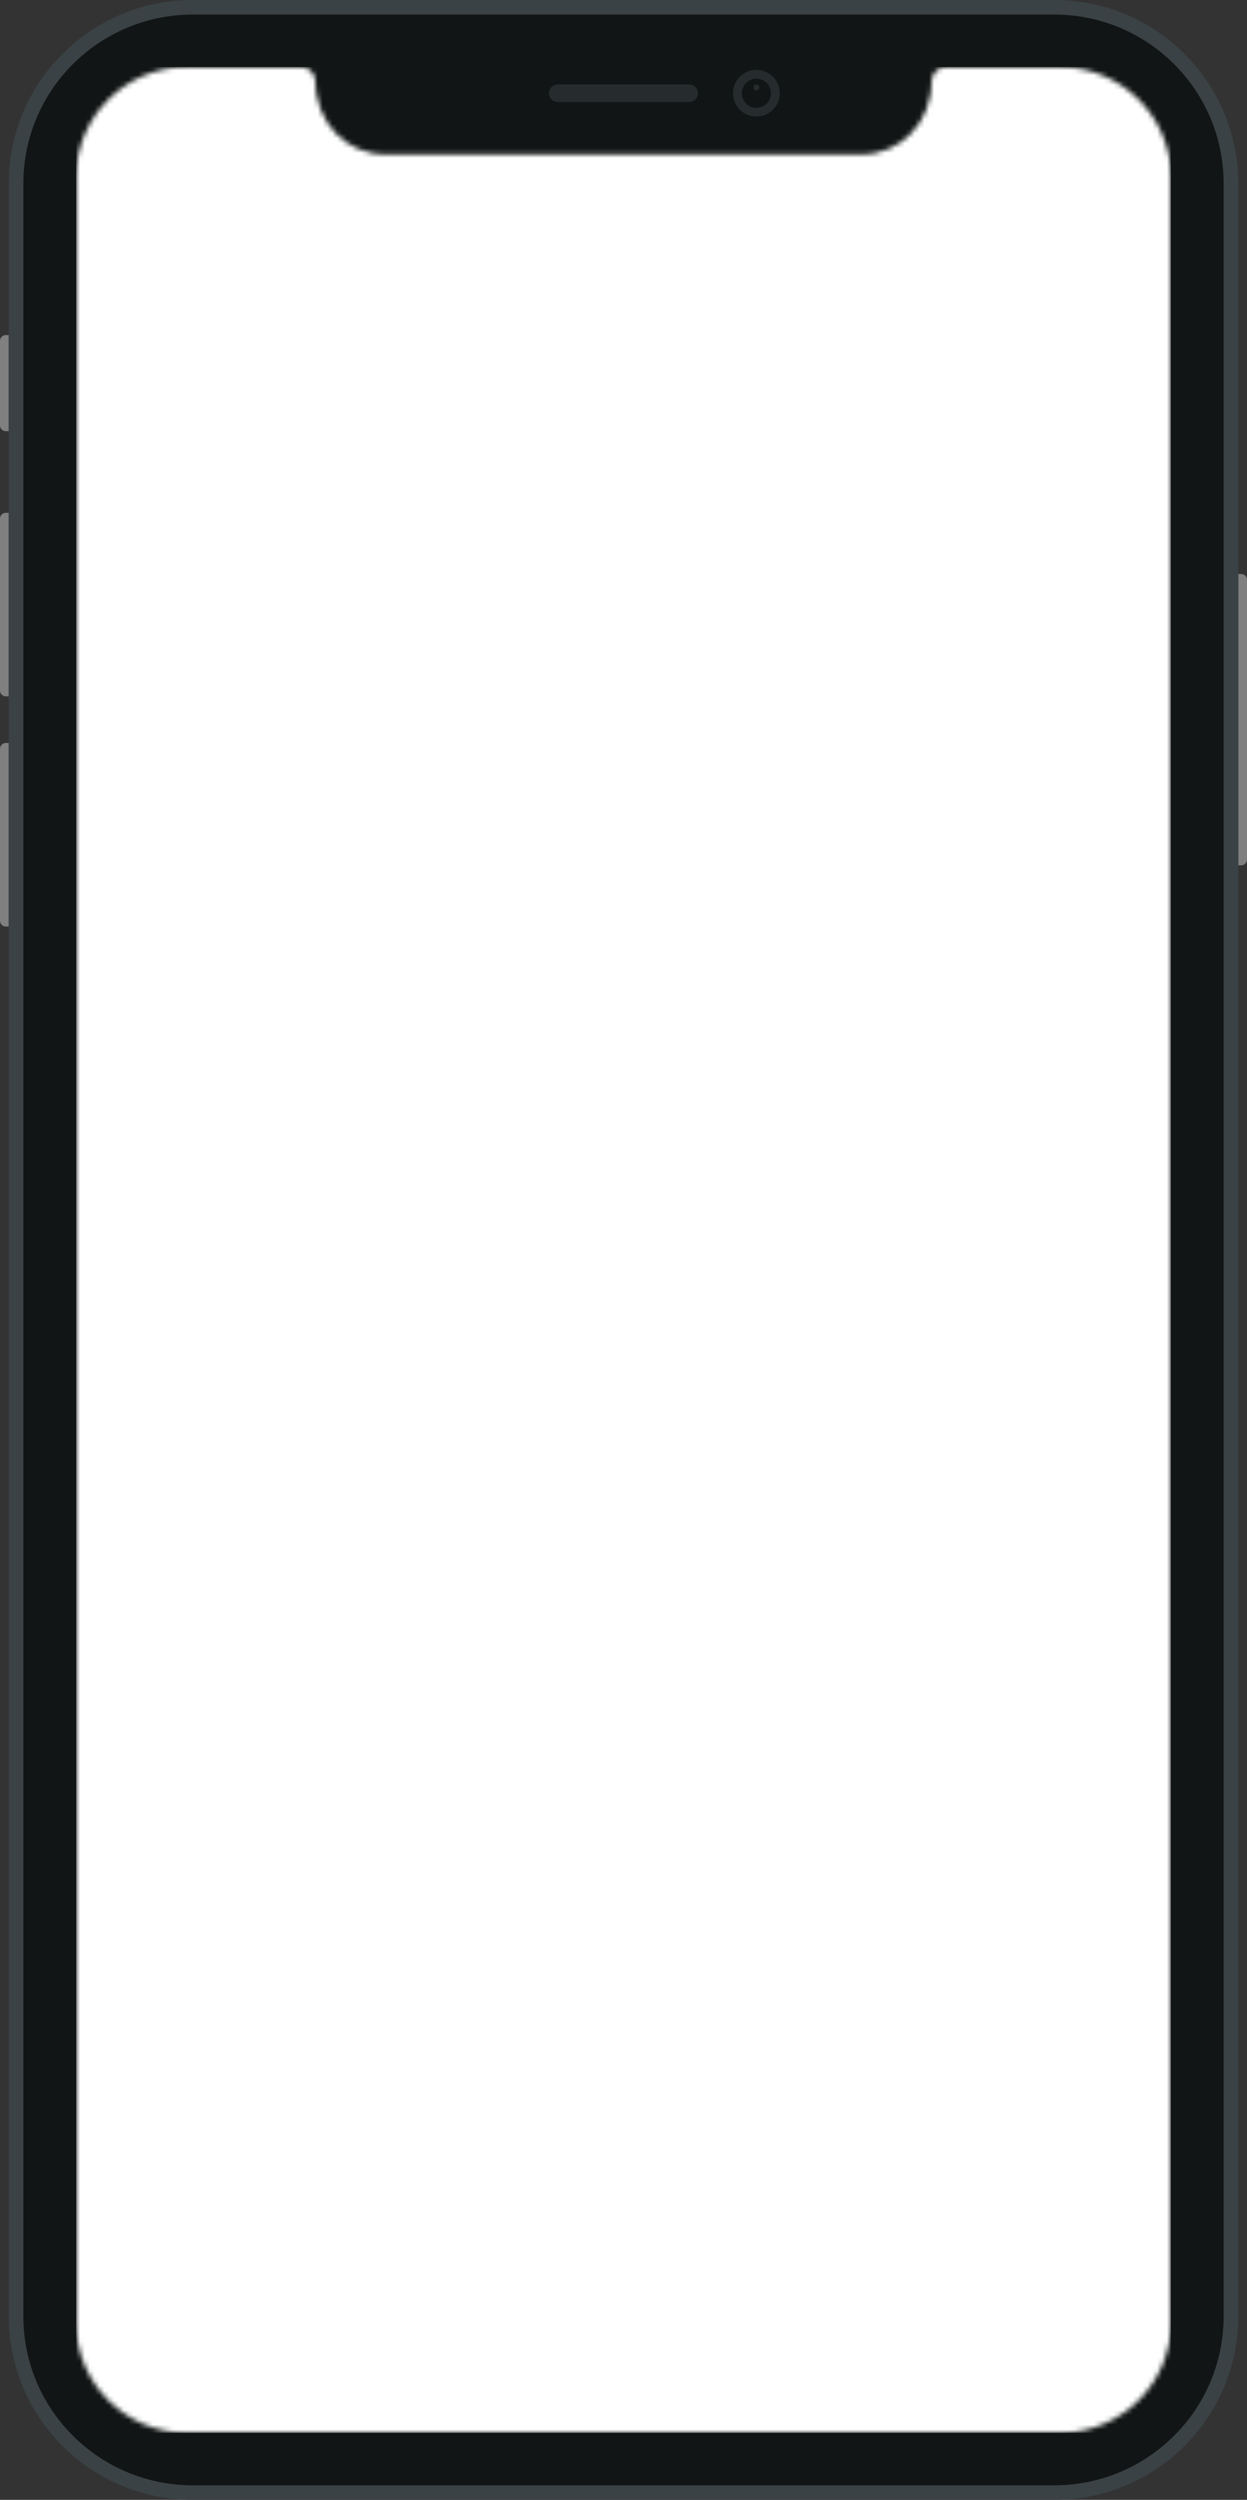
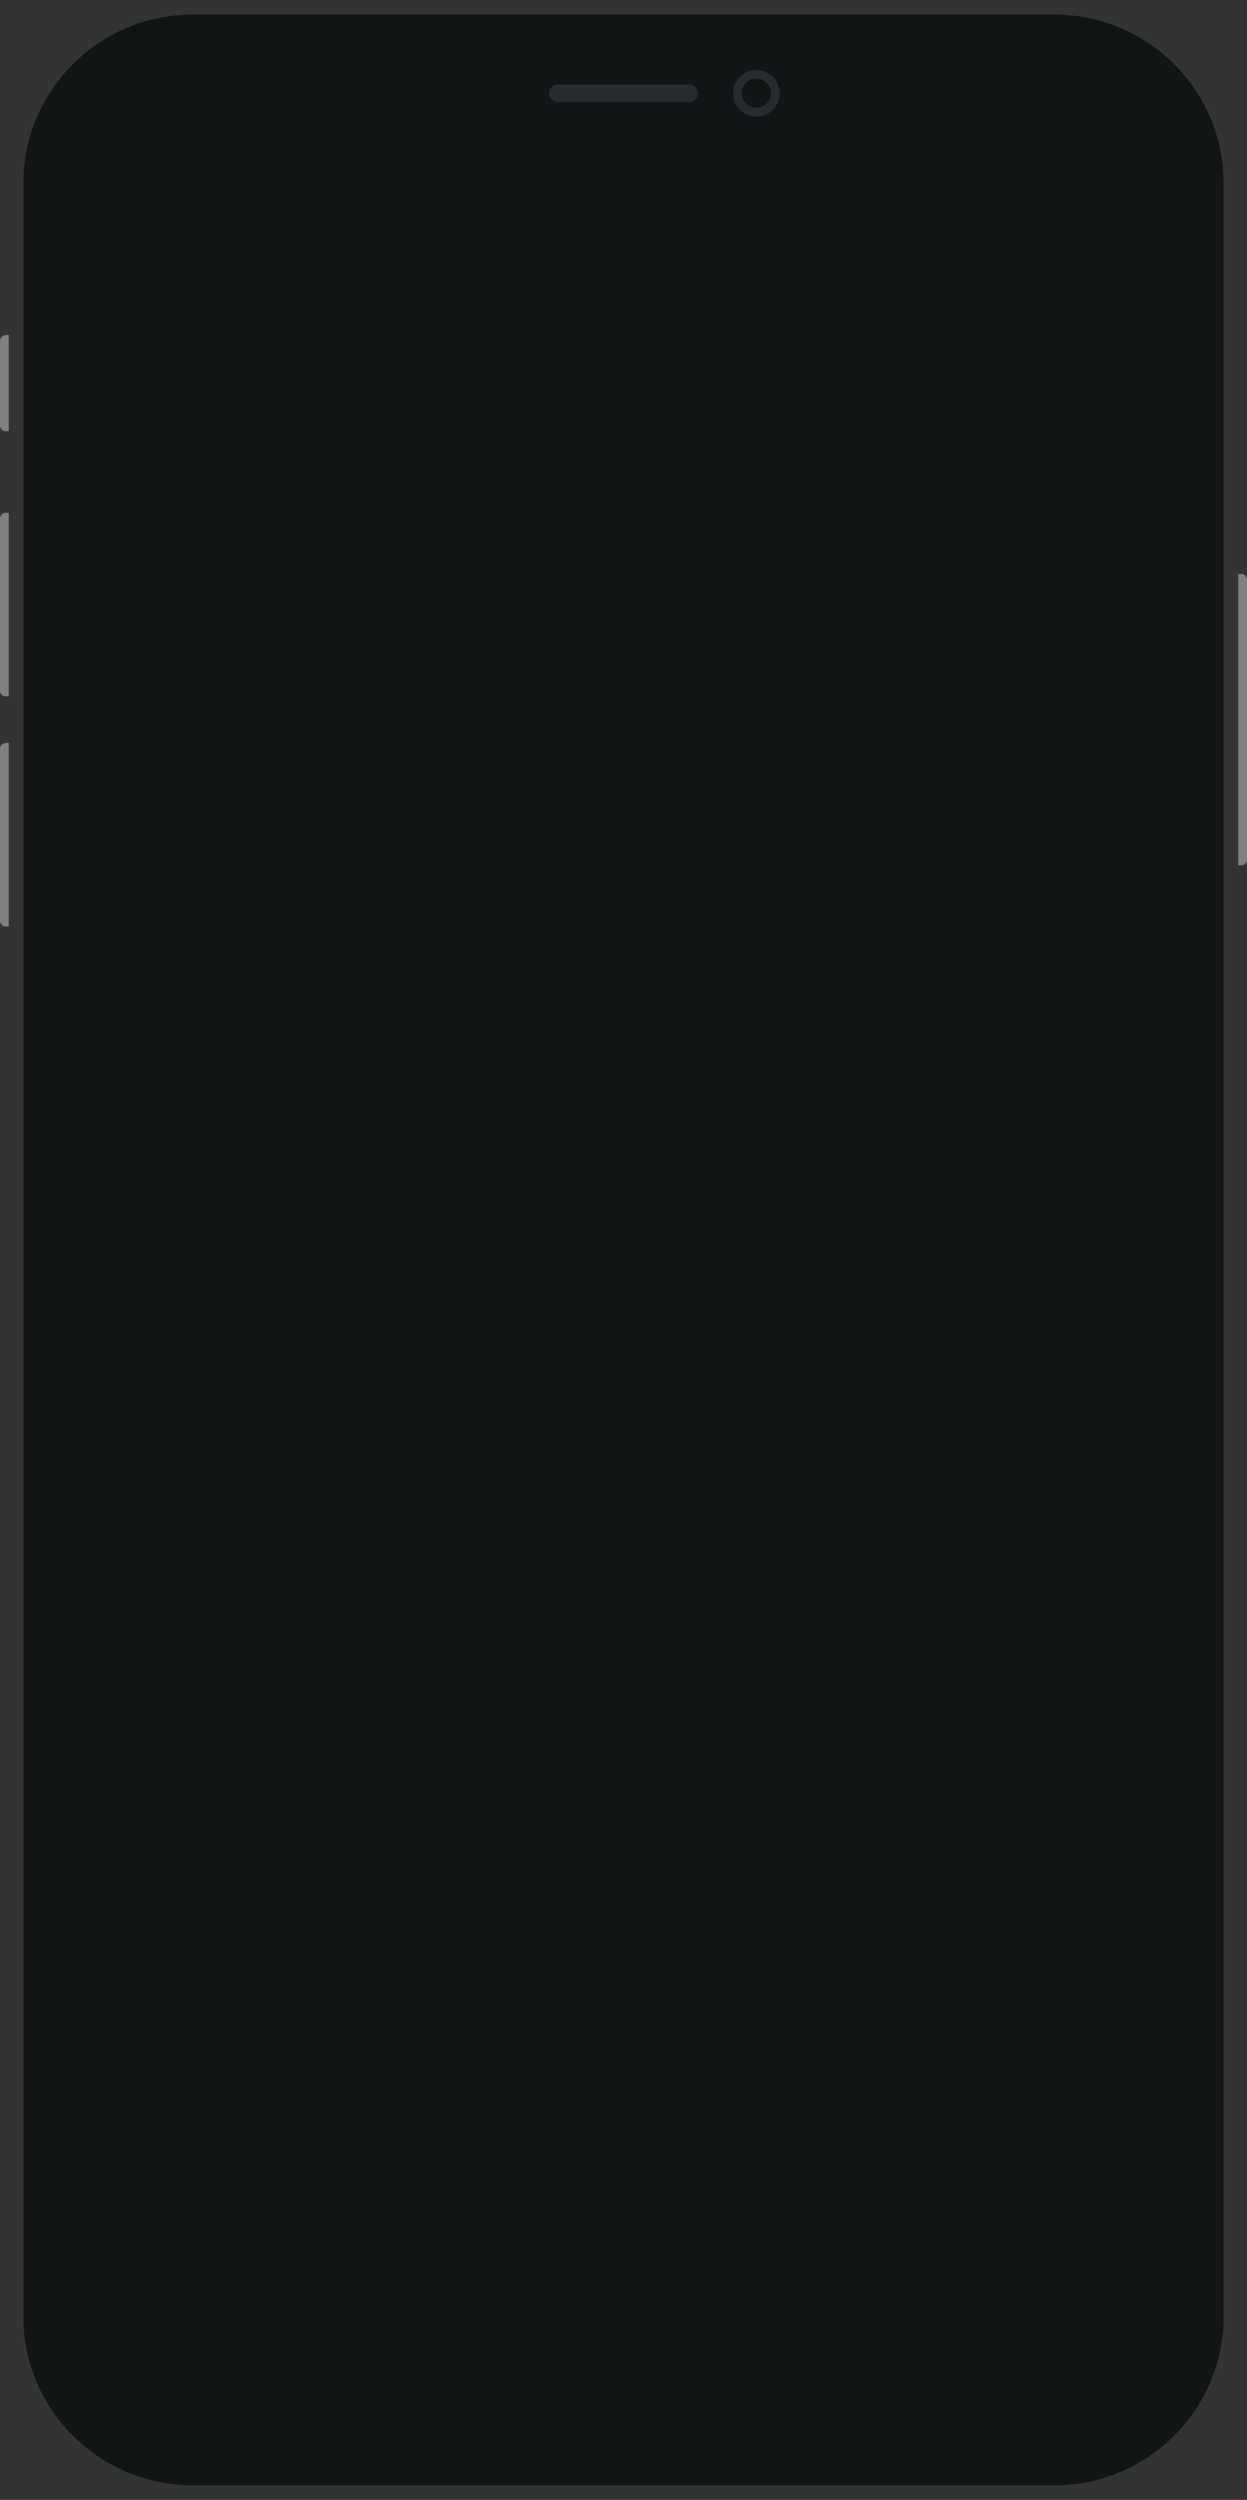
<svg xmlns="http://www.w3.org/2000/svg" width="257" height="515" viewBox="0 0 257 515" fill="none">
  <rect x="0" y="0" width="257" height="515" fill="#333333" stroke="none" />
  <path fill-rule="evenodd" clip-rule="evenodd" d="M255.194 118.245H255.796C256.461 118.245 257 118.783 257 119.446V177.068C257 177.731 256.461 178.268 255.796 178.268H255.194V118.245Z" fill="#808080" />
  <path fill-rule="evenodd" clip-rule="evenodd" d="M0 154.259C0 153.596 0.539 153.059 1.204 153.059H1.806V190.873H1.204C0.539 190.873 0 190.336 0 189.673V154.259Z" fill="#808080" />
  <path fill-rule="evenodd" clip-rule="evenodd" d="M0 106.841C0 106.178 0.539 105.641 1.204 105.641H1.806V143.455H1.204C0.539 143.455 0 142.918 0 142.255V106.841Z" fill="#808080" />
  <path fill-rule="evenodd" clip-rule="evenodd" d="M0 70.227C0 69.564 0.539 69.026 1.204 69.026H1.806V88.834H1.204C0.539 88.834 0 88.297 0 87.634V70.227Z" fill="#808080" />
-   <path fill-rule="evenodd" clip-rule="evenodd" d="M1.806 37.815C1.806 16.93 18.782 0 39.724 0H217.276C238.218 0 255.194 16.93 255.194 37.815V477.185C255.194 498.07 238.218 515 217.276 515H39.724C18.782 515 1.806 498.07 1.806 477.185V37.815Z" fill="#3A4245" />
  <path fill-rule="evenodd" clip-rule="evenodd" d="M4.815 37.815C4.815 18.587 20.445 3.001 39.724 3.001H217.277C236.556 3.001 252.185 18.587 252.185 37.815V477.185C252.185 496.412 236.556 511.999 217.277 511.999H39.724C20.445 511.999 4.815 496.412 4.815 477.185V37.815Z" fill="#121515" />
  <path fill-rule="evenodd" clip-rule="evenodd" d="M155.885 24.009C158.545 24.009 160.7 21.859 160.7 19.207C160.7 16.555 158.545 14.405 155.885 14.405C153.226 14.405 151.07 16.555 151.07 19.207C151.07 21.859 153.226 24.009 155.885 24.009Z" fill="#262C2D" />
-   <path fill-rule="evenodd" clip-rule="evenodd" d="M155.885 22.208C157.547 22.208 158.895 20.865 158.895 19.207C158.895 17.55 157.547 16.206 155.885 16.206C154.223 16.206 152.876 17.55 152.876 19.207C152.876 20.865 154.223 22.208 155.885 22.208Z" fill="#121515" />
-   <path fill-rule="evenodd" clip-rule="evenodd" d="M155.885 18.607C156.217 18.607 156.487 18.338 156.487 18.006C156.487 17.675 156.217 17.406 155.885 17.406C155.553 17.406 155.283 17.675 155.283 18.006C155.283 18.338 155.553 18.607 155.885 18.607Z" fill="#262C2D" />
+   <path fill-rule="evenodd" clip-rule="evenodd" d="M155.885 22.208C157.547 22.208 158.895 20.865 158.895 19.207C158.895 17.55 157.547 16.206 155.885 16.206C154.223 16.206 152.876 17.55 152.876 19.207C152.876 20.865 154.223 22.208 155.885 22.208" fill="#121515" />
  <path fill-rule="evenodd" clip-rule="evenodd" d="M113.152 19.208C113.152 18.213 113.959 17.407 114.953 17.407H142.047C143.042 17.407 143.848 18.213 143.848 19.208V19.208C143.848 20.202 143.042 21.009 142.047 21.009H114.953C113.959 21.009 113.152 20.202 113.152 19.208V19.208Z" fill="#262C2D" />
  <mask id="mask0_321_1936" style="mask-type:alpha" maskUnits="userSpaceOnUse" x="15" y="13" width="227" height="489">
    <path fill-rule="evenodd" clip-rule="evenodd" d="M79.447 31.813H177.552C185.53 31.813 191.997 25.363 191.997 16.657C192.079 15.118 193.313 13.887 194.852 13.809L218.48 13.806C231.111 13.806 241.351 24.017 241.351 36.614V478.386C241.351 490.983 231.111 501.195 218.48 501.195H38.52C25.888 501.195 15.648 490.983 15.648 478.386V36.614C15.648 24.017 25.888 13.806 38.52 13.806H62.143C63.686 13.887 64.92 15.118 64.998 16.653C65.002 25.363 71.469 31.813 79.447 31.813Z" fill="#121515" />
  </mask>
  <g mask="url(#mask0_321_1936)">
-     <rect x="15.711" y="13.812" width="225.578" height="487.377" fill="white" />
-   </g>
+     </g>
</svg>